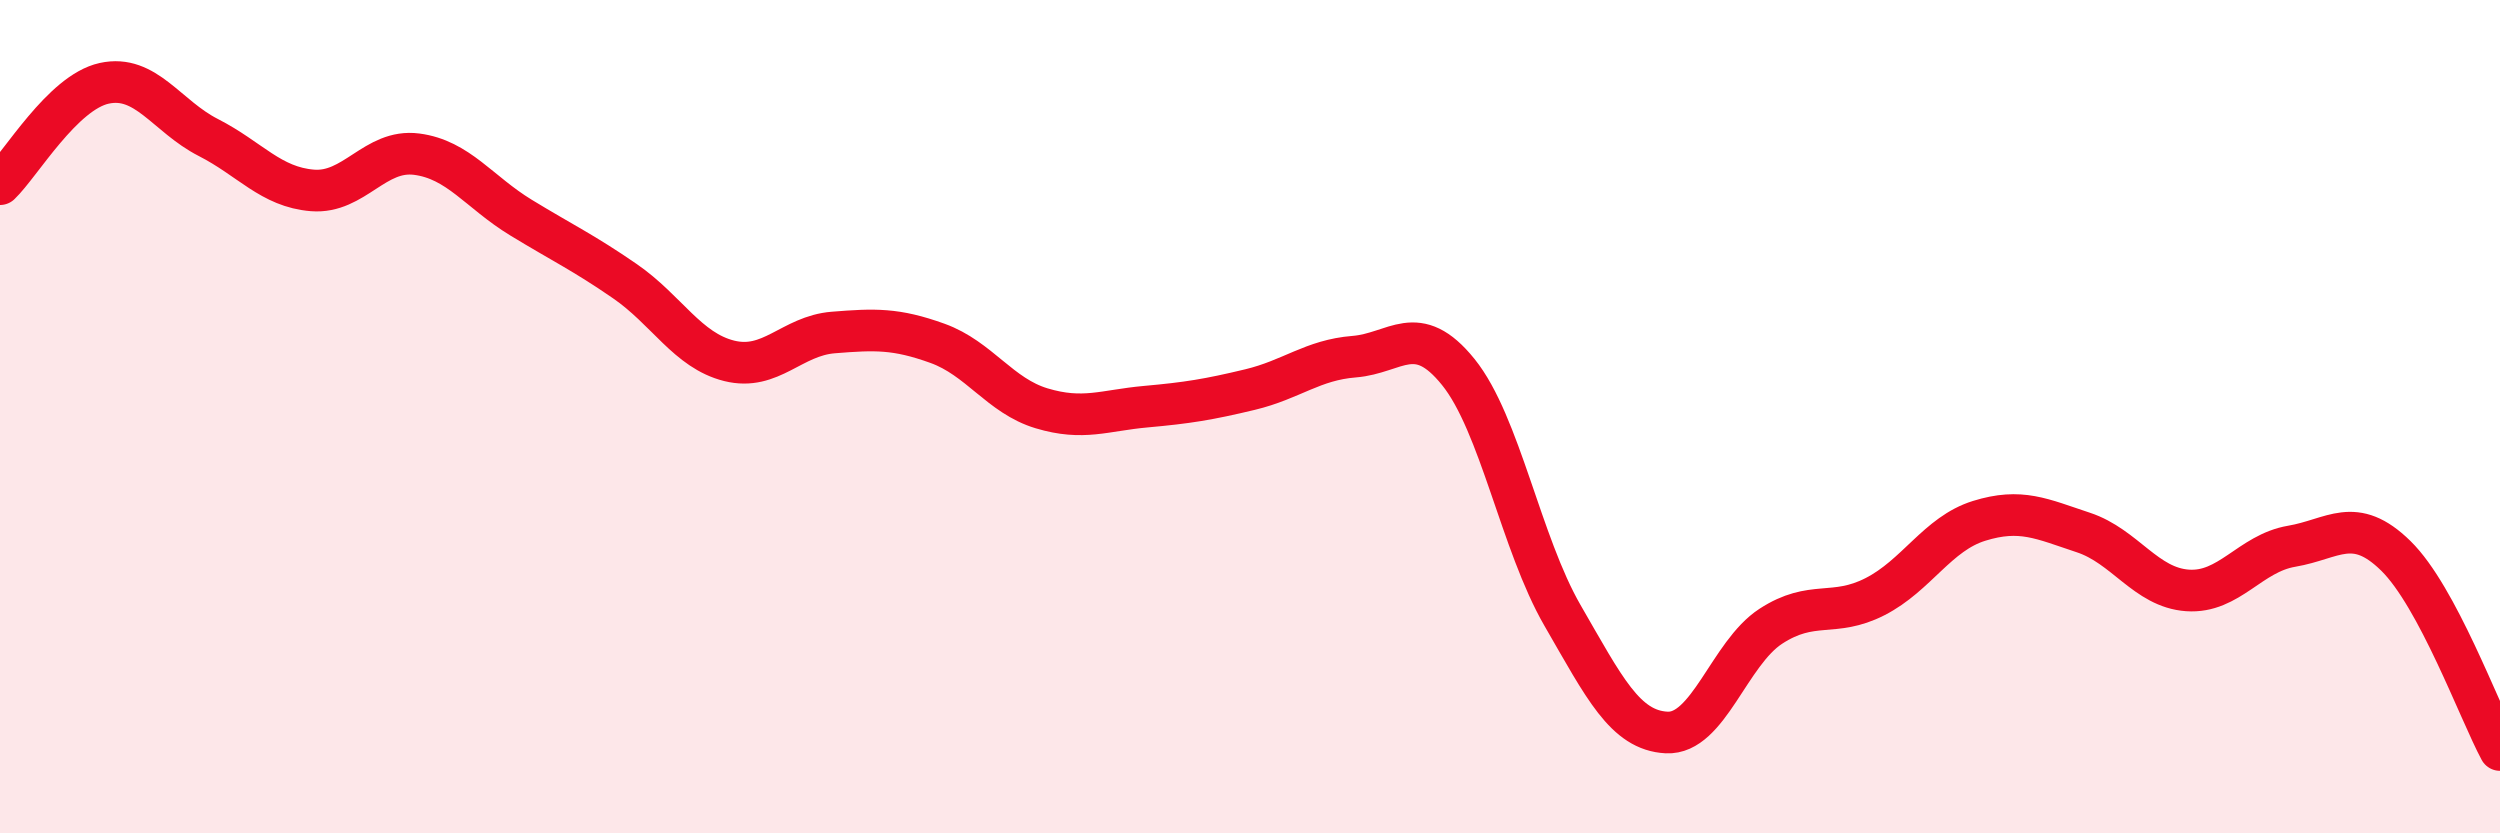
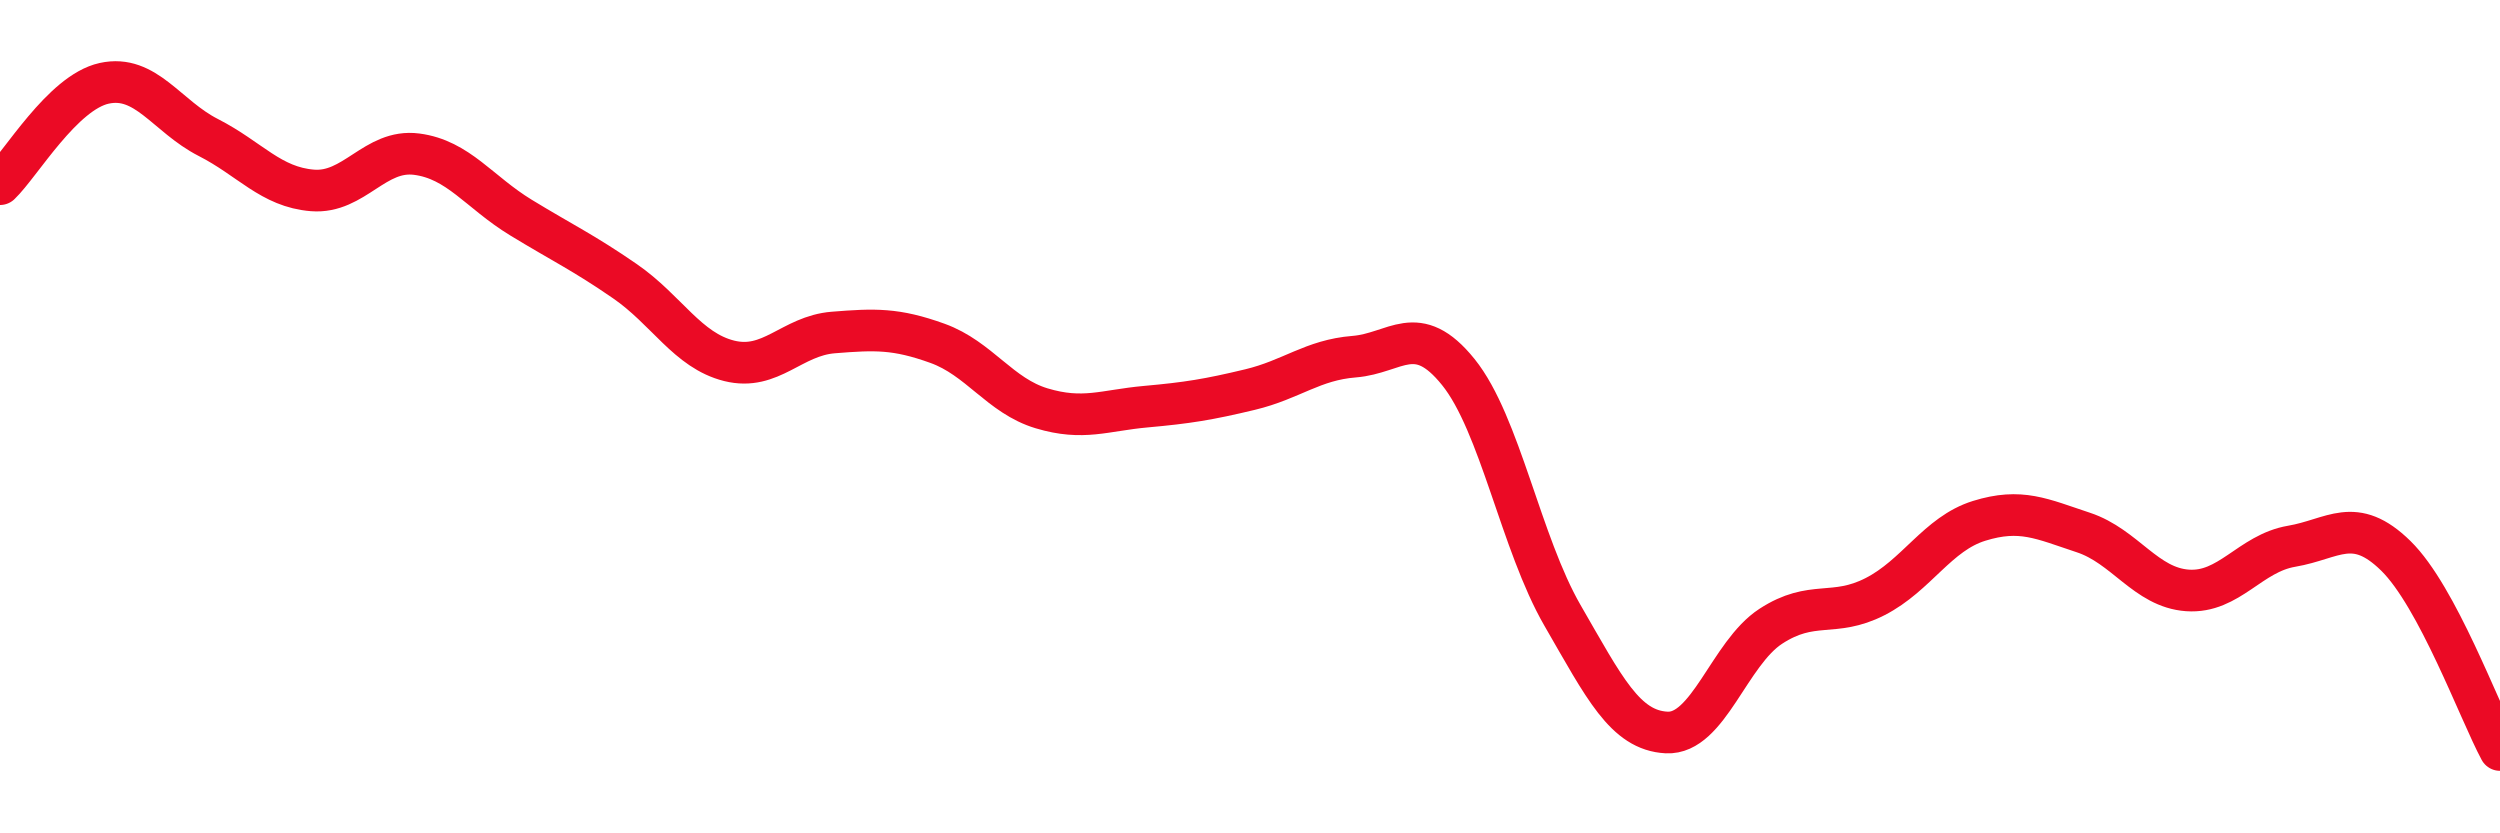
<svg xmlns="http://www.w3.org/2000/svg" width="60" height="20" viewBox="0 0 60 20">
-   <path d="M 0,4.42 C 0.5,3.94 1.5,2.22 2.5,2 C 3.5,1.78 4,2.79 5,3.3 C 6,3.81 6.5,4.49 7.5,4.57 C 8.5,4.65 9,3.57 10,3.7 C 11,3.83 11.5,4.61 12.5,5.22 C 13.5,5.83 14,6.06 15,6.75 C 16,7.44 16.5,8.41 17.5,8.66 C 18.5,8.91 19,8.06 20,7.98 C 21,7.9 21.5,7.88 22.5,8.24 C 23.5,8.6 24,9.5 25,9.8 C 26,10.1 26.5,9.85 27.5,9.76 C 28.5,9.67 29,9.59 30,9.35 C 31,9.11 31.5,8.64 32.5,8.56 C 33.5,8.48 34,7.69 35,8.93 C 36,10.17 36.5,13.04 37.5,14.77 C 38.5,16.5 39,17.53 40,17.58 C 41,17.63 41.5,15.68 42.5,15.03 C 43.5,14.38 44,14.83 45,14.32 C 46,13.81 46.5,12.81 47.5,12.5 C 48.5,12.19 49,12.45 50,12.78 C 51,13.11 51.5,14.1 52.5,14.17 C 53.5,14.24 54,13.28 55,13.11 C 56,12.94 56.5,12.36 57.5,13.34 C 58.5,14.32 59.5,17.07 60,18L60 20L0 20Z" fill="#EB0A25" opacity="0.1" stroke-linecap="round" stroke-linejoin="round" />
  <path d="M 0,4.42 C 0.5,3.94 1.5,2.22 2.5,2 C 3.5,1.78 4,2.79 5,3.3 C 6,3.81 6.5,4.49 7.5,4.57 C 8.5,4.65 9,3.57 10,3.7 C 11,3.83 11.5,4.61 12.5,5.22 C 13.5,5.83 14,6.06 15,6.75 C 16,7.44 16.5,8.41 17.5,8.66 C 18.5,8.91 19,8.06 20,7.98 C 21,7.9 21.5,7.88 22.5,8.24 C 23.5,8.6 24,9.5 25,9.8 C 26,10.1 26.5,9.85 27.5,9.76 C 28.5,9.67 29,9.59 30,9.35 C 31,9.11 31.5,8.64 32.5,8.56 C 33.5,8.48 34,7.69 35,8.93 C 36,10.17 36.5,13.04 37.5,14.77 C 38.5,16.5 39,17.53 40,17.58 C 41,17.63 41.5,15.68 42.5,15.03 C 43.5,14.38 44,14.83 45,14.32 C 46,13.81 46.5,12.81 47.5,12.5 C 48.5,12.19 49,12.45 50,12.78 C 51,13.11 51.5,14.1 52.5,14.17 C 53.5,14.24 54,13.28 55,13.11 C 56,12.94 56.5,12.36 57.5,13.34 C 58.5,14.32 59.5,17.07 60,18" stroke="#EB0A25" stroke-width="1" fill="none" stroke-linecap="round" stroke-linejoin="round" />
</svg>